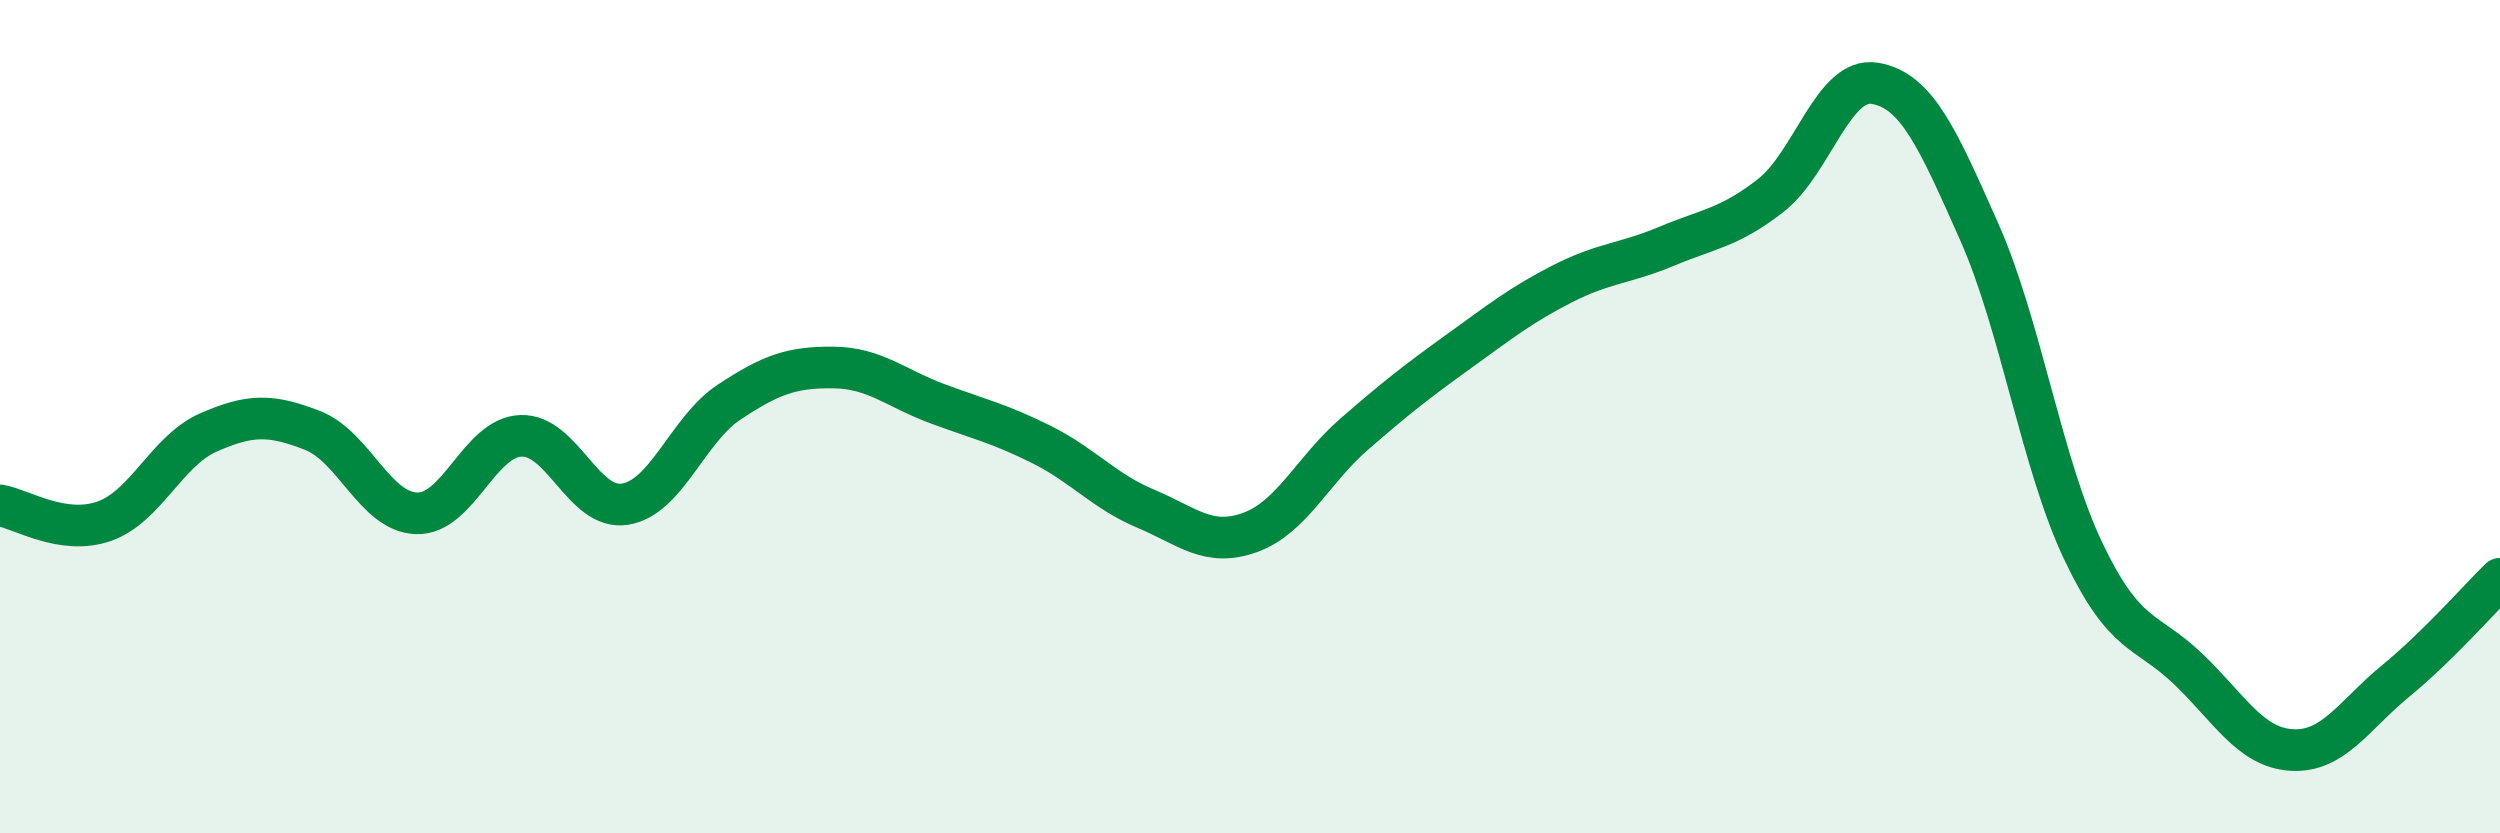
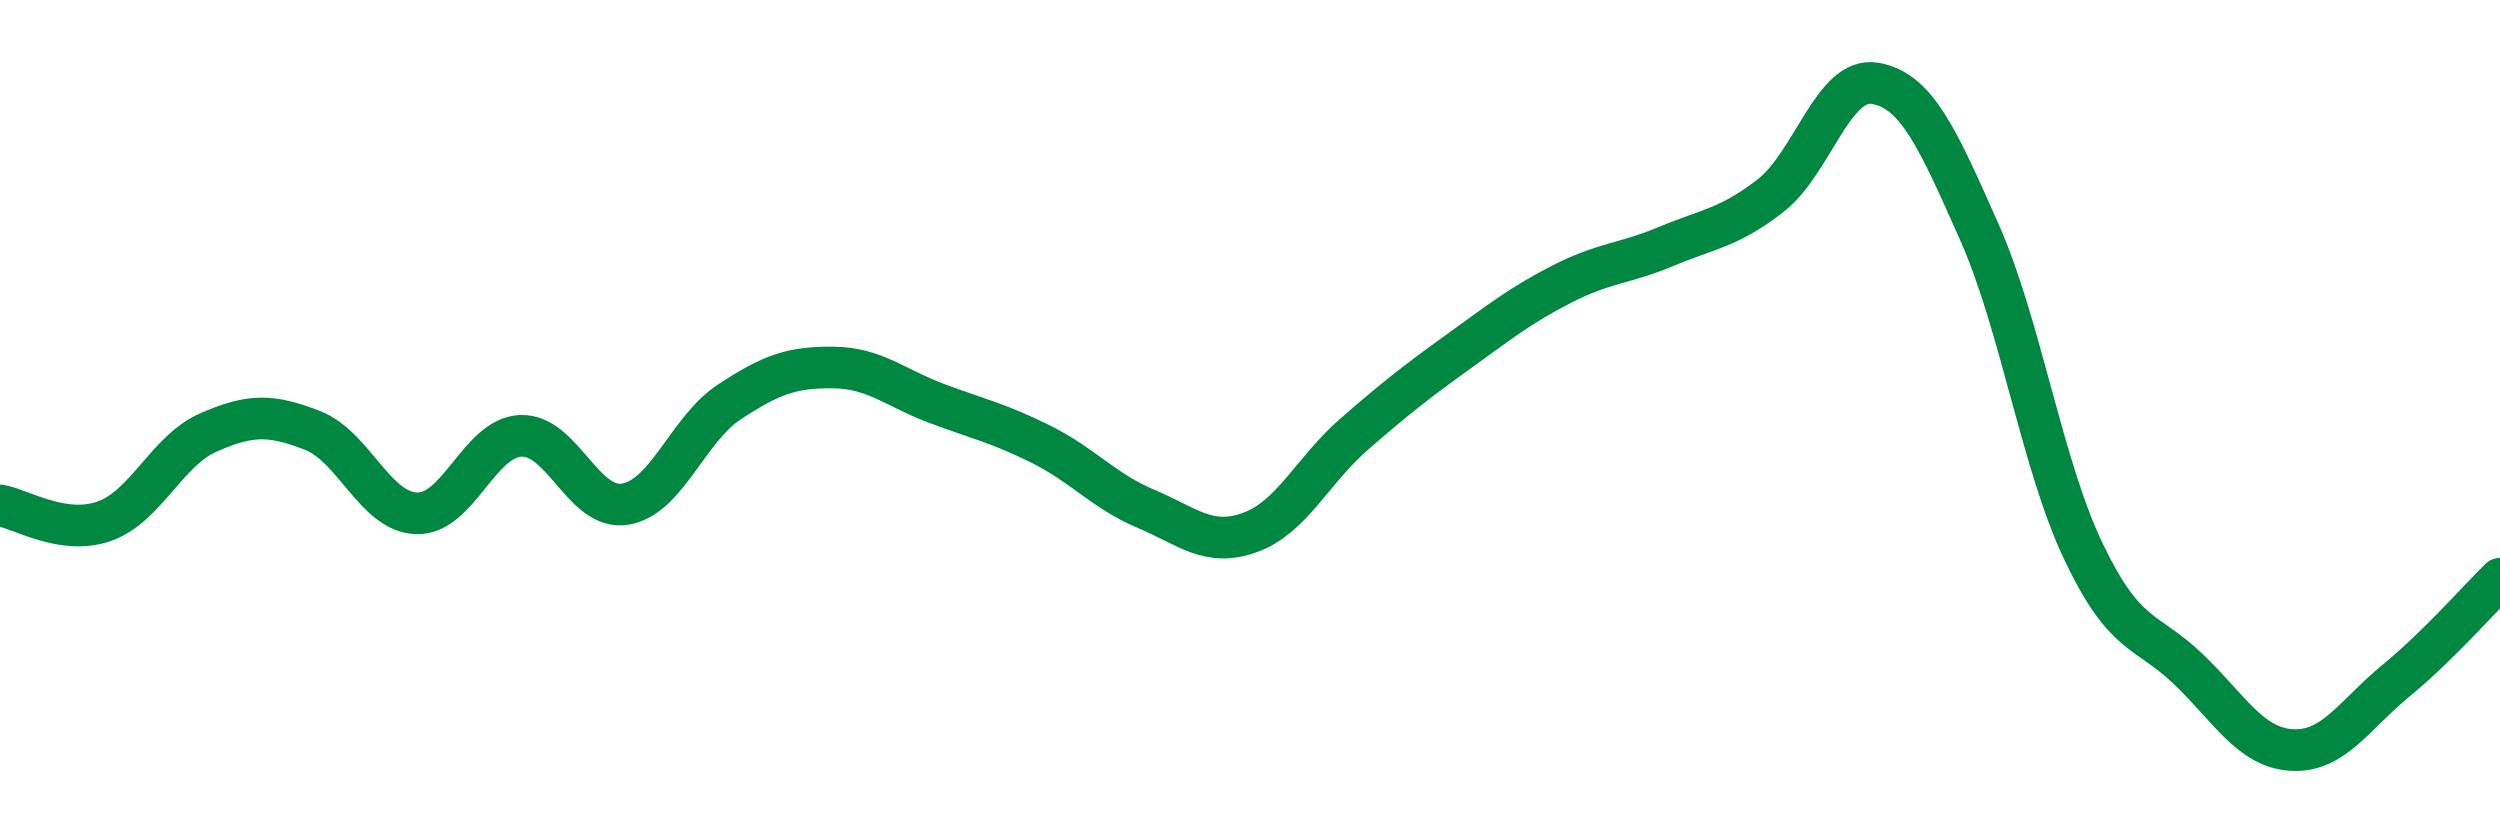
<svg xmlns="http://www.w3.org/2000/svg" width="60" height="20" viewBox="0 0 60 20">
-   <path d="M 0,12.13 C 0.5,12.21 1.5,12.86 2.5,12.51 C 3.5,12.16 4,10.82 5,10.38 C 6,9.94 6.5,9.94 7.5,10.33 C 8.5,10.72 9,12.29 10,12.32 C 11,12.35 11.5,10.5 12.5,10.46 C 13.5,10.42 14,12.26 15,12.1 C 16,11.94 16.5,10.31 17.5,9.65 C 18.5,8.99 19,8.81 20,8.82 C 21,8.83 21.5,9.32 22.5,9.69 C 23.5,10.06 24,10.17 25,10.67 C 26,11.17 26.5,11.79 27.5,12.21 C 28.5,12.63 29,13.14 30,12.78 C 31,12.42 31.5,11.29 32.5,10.42 C 33.5,9.55 34,9.16 35,8.44 C 36,7.72 36.5,7.32 37.5,6.81 C 38.5,6.3 39,6.33 40,5.91 C 41,5.49 41.5,5.47 42.5,4.69 C 43.5,3.91 44,1.83 45,2 C 46,2.17 46.5,3.31 47.5,5.56 C 48.5,7.81 49,11.13 50,13.23 C 51,15.33 51.5,15.09 52.5,16.04 C 53.5,16.99 54,17.94 55,18 C 56,18.06 56.5,17.16 57.5,16.34 C 58.5,15.52 59.5,14.38 60,13.89L60 20L0 20Z" fill="#008740" opacity="0.1" stroke-linecap="round" stroke-linejoin="round" />
  <path d="M 0,12.13 C 0.5,12.21 1.5,12.86 2.5,12.51 C 3.5,12.16 4,10.82 5,10.38 C 6,9.94 6.5,9.94 7.5,10.33 C 8.5,10.72 9,12.29 10,12.32 C 11,12.35 11.5,10.5 12.5,10.46 C 13.5,10.42 14,12.26 15,12.1 C 16,11.94 16.5,10.31 17.5,9.65 C 18.5,8.99 19,8.81 20,8.82 C 21,8.83 21.5,9.32 22.5,9.69 C 23.5,10.06 24,10.17 25,10.67 C 26,11.17 26.5,11.79 27.5,12.21 C 28.5,12.63 29,13.14 30,12.78 C 31,12.42 31.5,11.29 32.5,10.42 C 33.5,9.55 34,9.16 35,8.44 C 36,7.72 36.5,7.32 37.5,6.81 C 38.5,6.3 39,6.33 40,5.91 C 41,5.49 41.5,5.47 42.5,4.69 C 43.5,3.91 44,1.83 45,2 C 46,2.17 46.5,3.31 47.5,5.56 C 48.5,7.81 49,11.13 50,13.23 C 51,15.33 51.5,15.09 52.5,16.04 C 53.5,16.99 54,17.94 55,18 C 56,18.06 56.5,17.16 57.5,16.34 C 58.5,15.52 59.5,14.38 60,13.89" stroke="#008740" stroke-width="1" fill="none" stroke-linecap="round" stroke-linejoin="round" />
</svg>